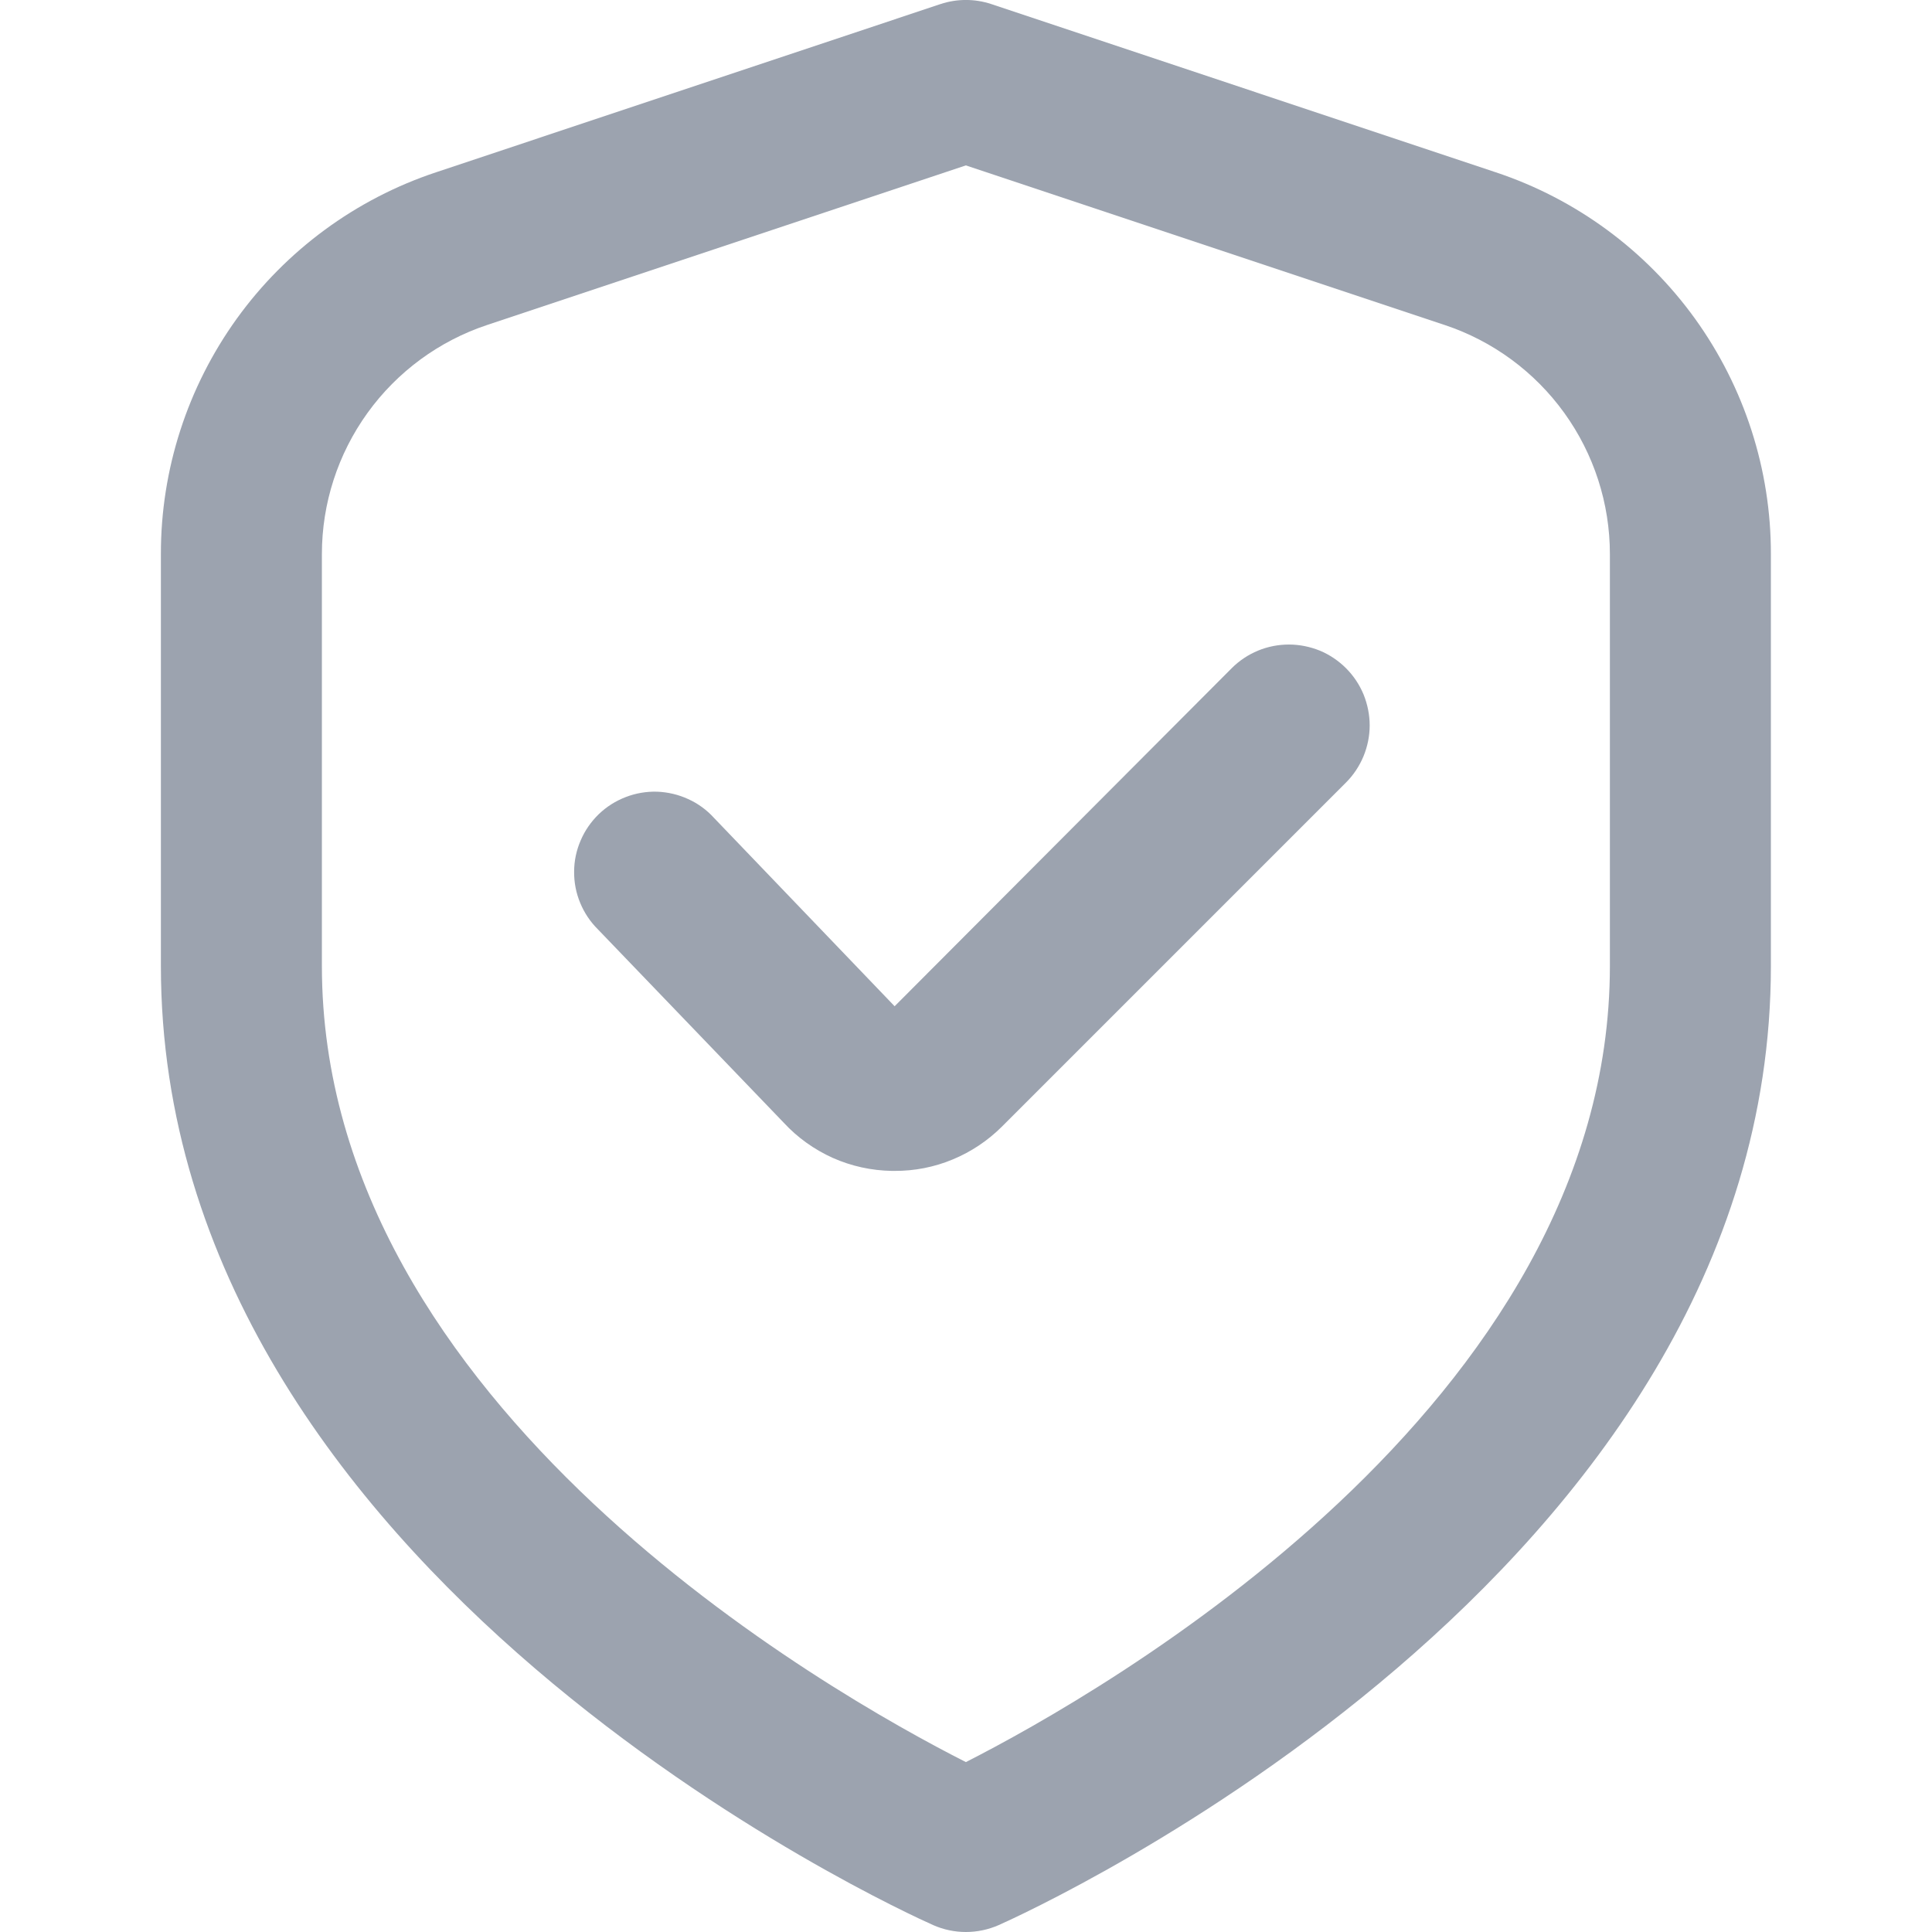
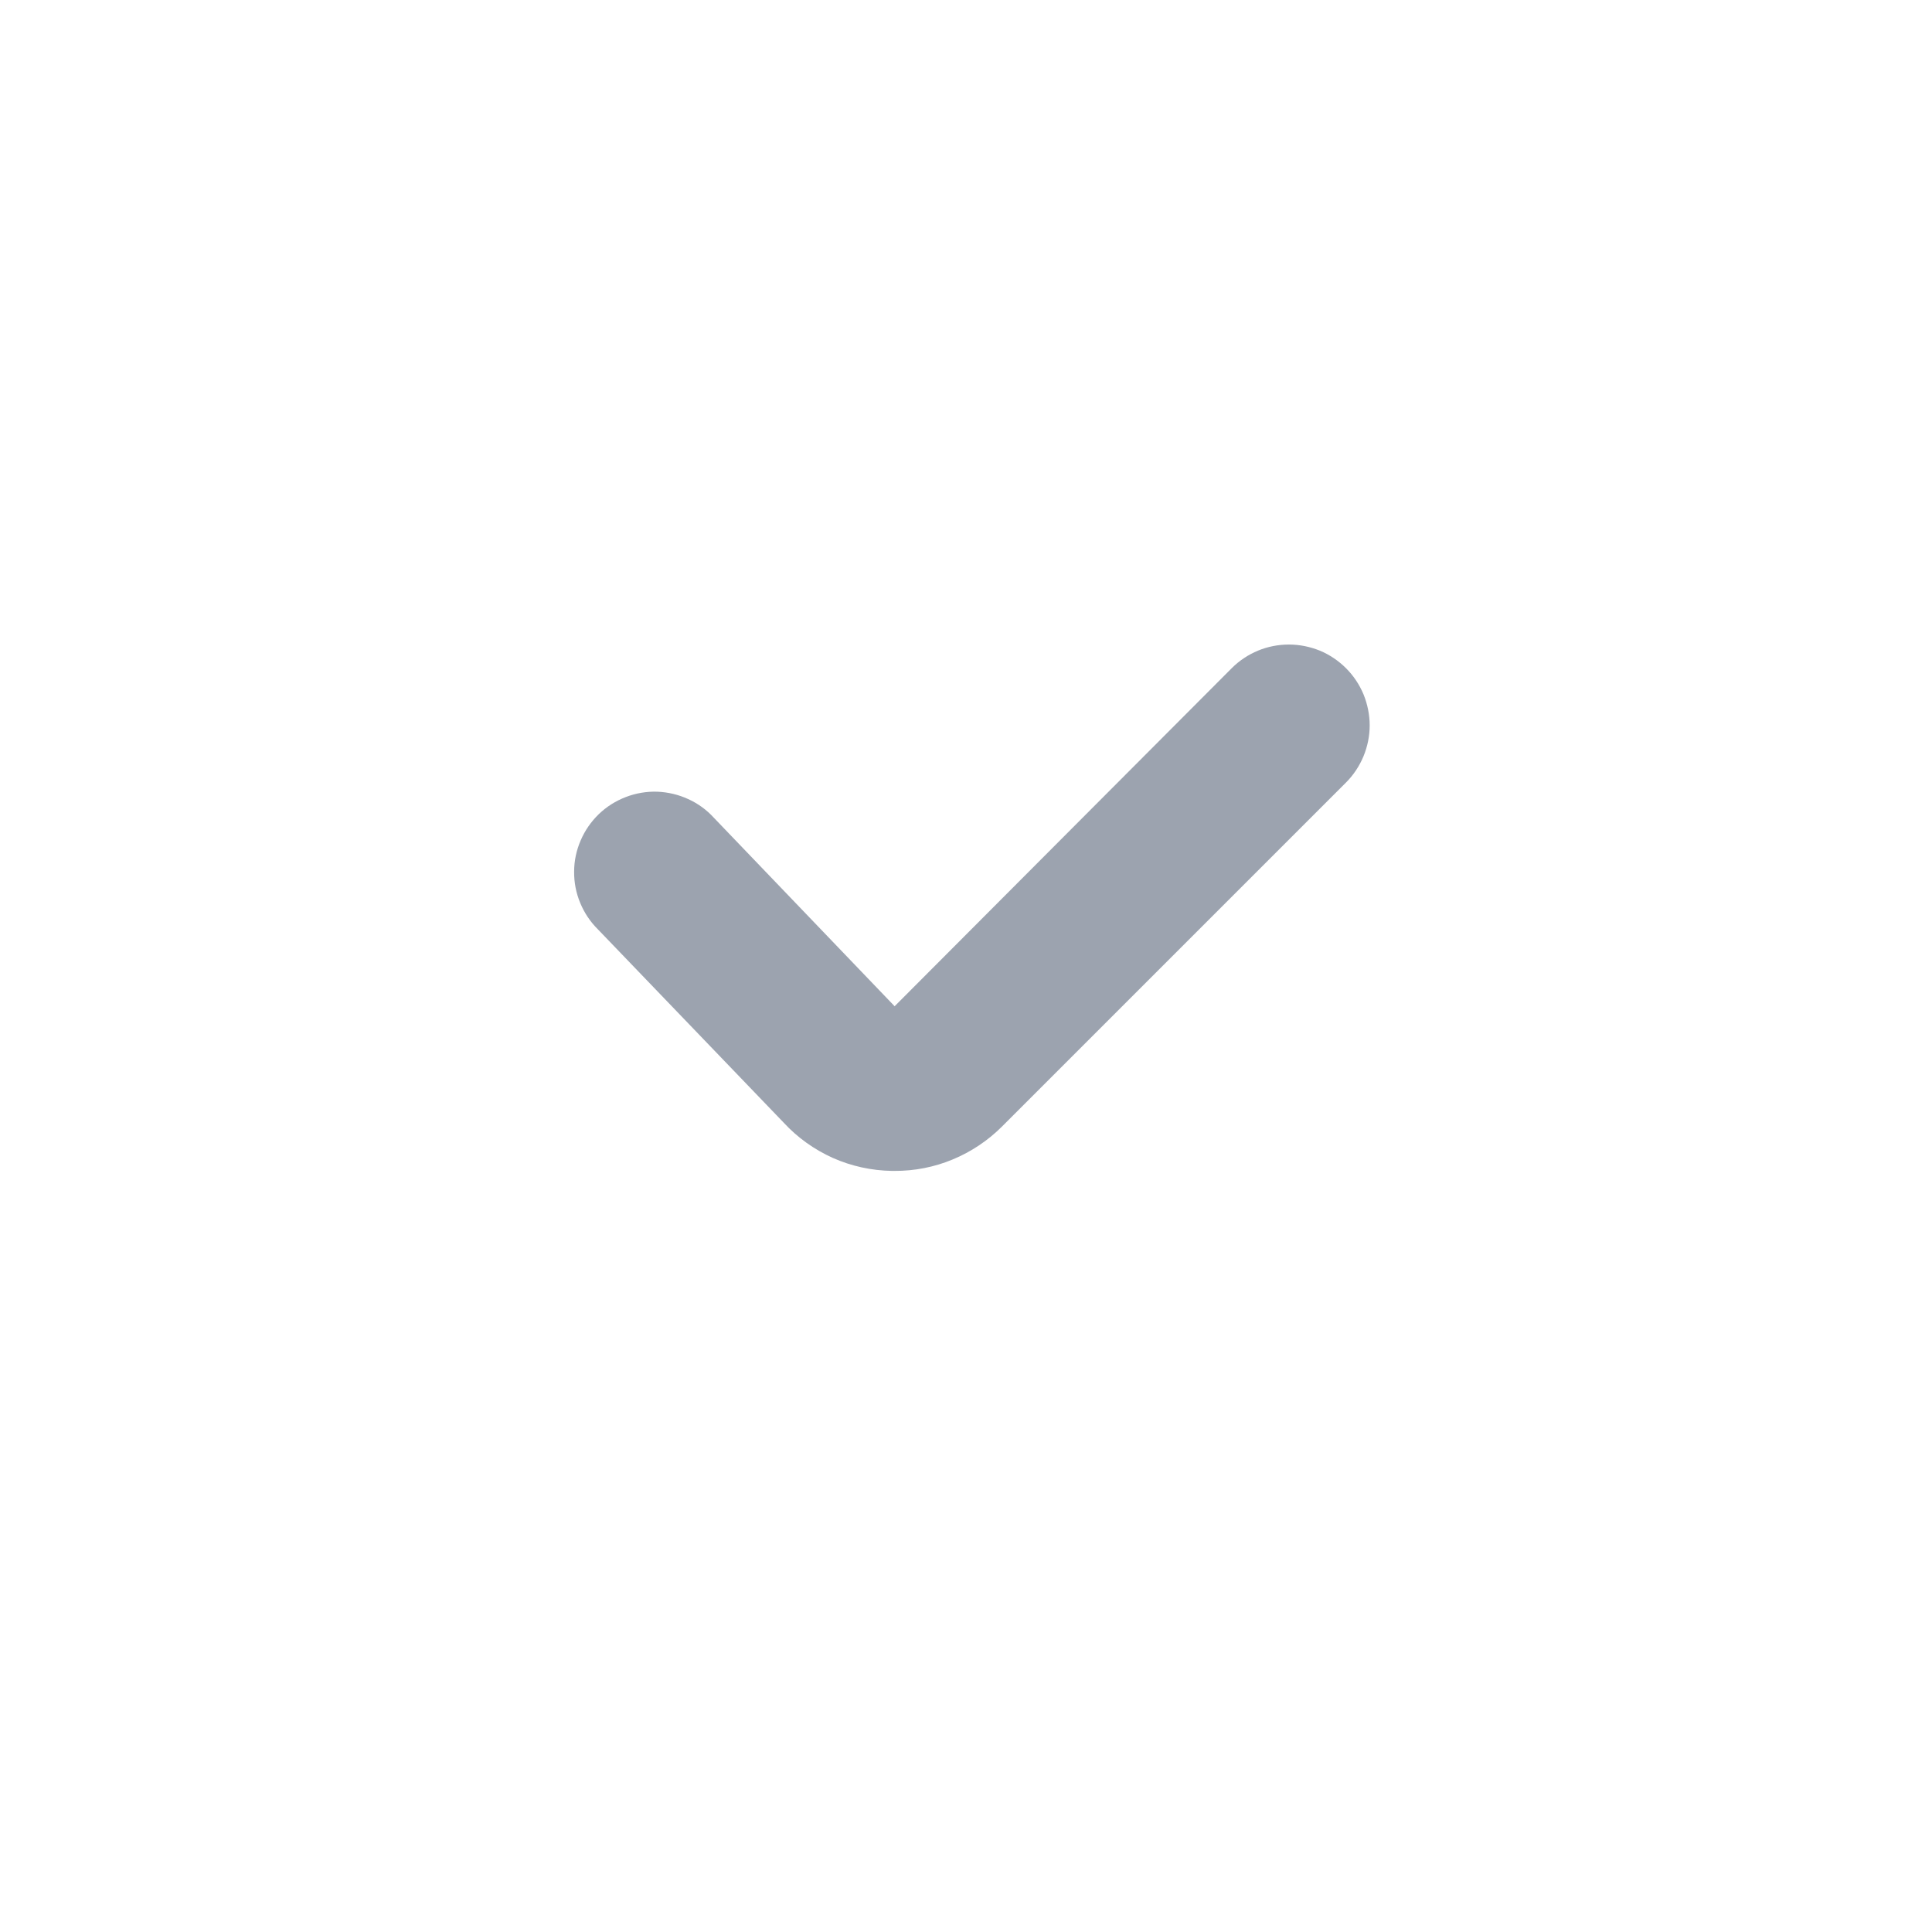
<svg xmlns="http://www.w3.org/2000/svg" width="18" height="18" viewBox="0 0 18 18" fill="none">
  <g clip-path="url(#clip0_1768_12331)">
-     <path d="M13.935 1.605L9.236 0.038C9.082 -0.013 8.916 -0.013 8.762 0.038L4.063 1.605C3.316 1.853 2.666 2.331 2.206 2.969C1.746 3.608 1.498 4.375 1.499 5.162V9C1.499 14.672 8.399 17.805 8.695 17.936C8.79 17.978 8.894 18 8.999 18C9.104 18 9.208 17.978 9.304 17.936C9.599 17.805 16.499 14.672 16.499 9V5.162C16.5 4.375 16.252 3.608 15.792 2.969C15.332 2.331 14.682 1.853 13.935 1.605ZM14.999 9C14.999 13.091 10.26 15.775 8.999 16.417C7.737 15.777 2.999 13.102 2.999 9V5.162C2.999 4.69 3.148 4.23 3.424 3.847C3.7 3.464 4.09 3.177 4.538 3.028L8.999 1.541L13.46 3.028C13.908 3.177 14.298 3.464 14.574 3.847C14.85 4.23 14.999 4.69 14.999 5.162V9Z" fill="#9CA3AF" />
    <path d="M11.476 6.225L8.335 9.375L6.652 7.62C6.585 7.546 6.503 7.486 6.412 7.445C6.321 7.403 6.223 7.38 6.123 7.376C6.023 7.373 5.923 7.39 5.83 7.426C5.736 7.462 5.651 7.516 5.579 7.585C5.507 7.655 5.449 7.738 5.41 7.83C5.37 7.922 5.349 8.021 5.349 8.121C5.348 8.221 5.367 8.32 5.406 8.413C5.444 8.505 5.5 8.589 5.571 8.659L7.301 10.459C7.43 10.599 7.586 10.71 7.759 10.788C7.932 10.865 8.12 10.906 8.31 10.909H8.334C8.52 10.91 8.705 10.874 8.877 10.802C9.048 10.731 9.204 10.627 9.336 10.495L12.54 7.291C12.61 7.221 12.665 7.138 12.703 7.047C12.741 6.955 12.761 6.857 12.761 6.758C12.761 6.66 12.741 6.562 12.704 6.47C12.666 6.379 12.611 6.296 12.541 6.226C12.471 6.156 12.388 6.1 12.297 6.062C12.205 6.025 12.107 6.005 12.009 6.005C11.91 6.005 11.812 6.024 11.72 6.062C11.629 6.1 11.546 6.155 11.476 6.225Z" fill="#9CA3AF" />
  </g>
  <defs>
    <clipPath id="clip0_1768_12331">
      <rect width="18" height="18" fill="white" />
    </clipPath>
  </defs>
</svg>